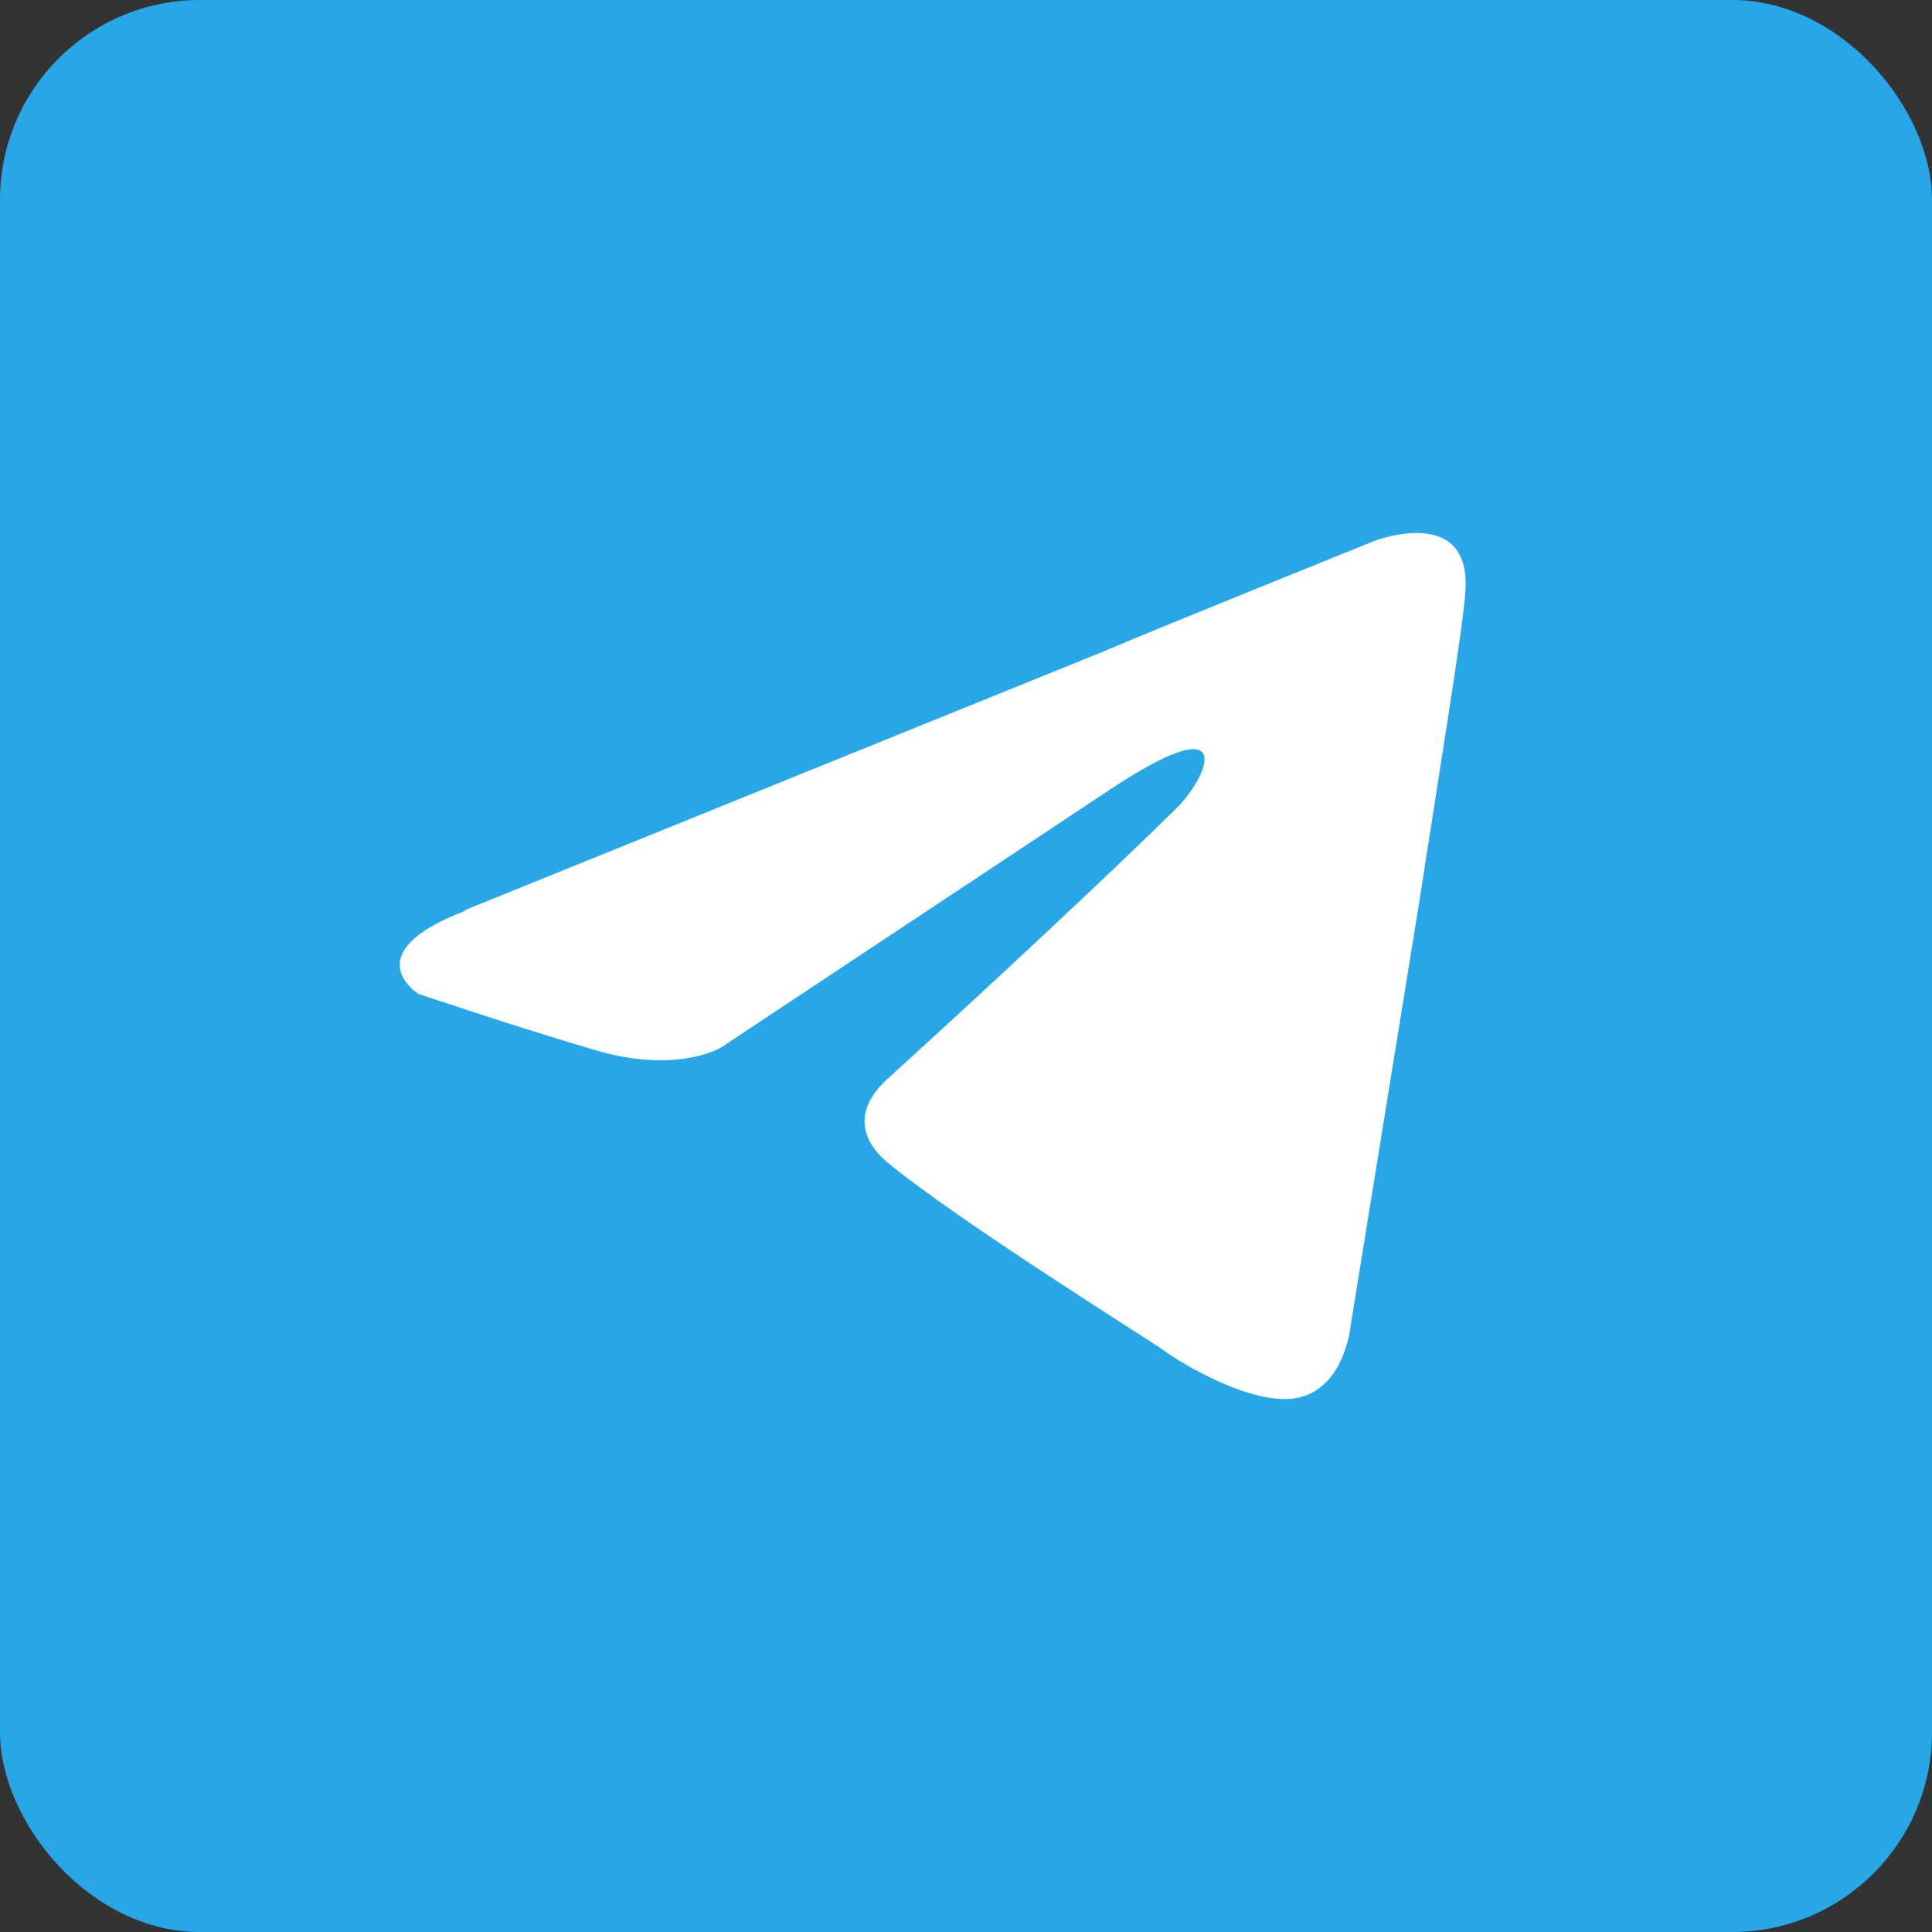
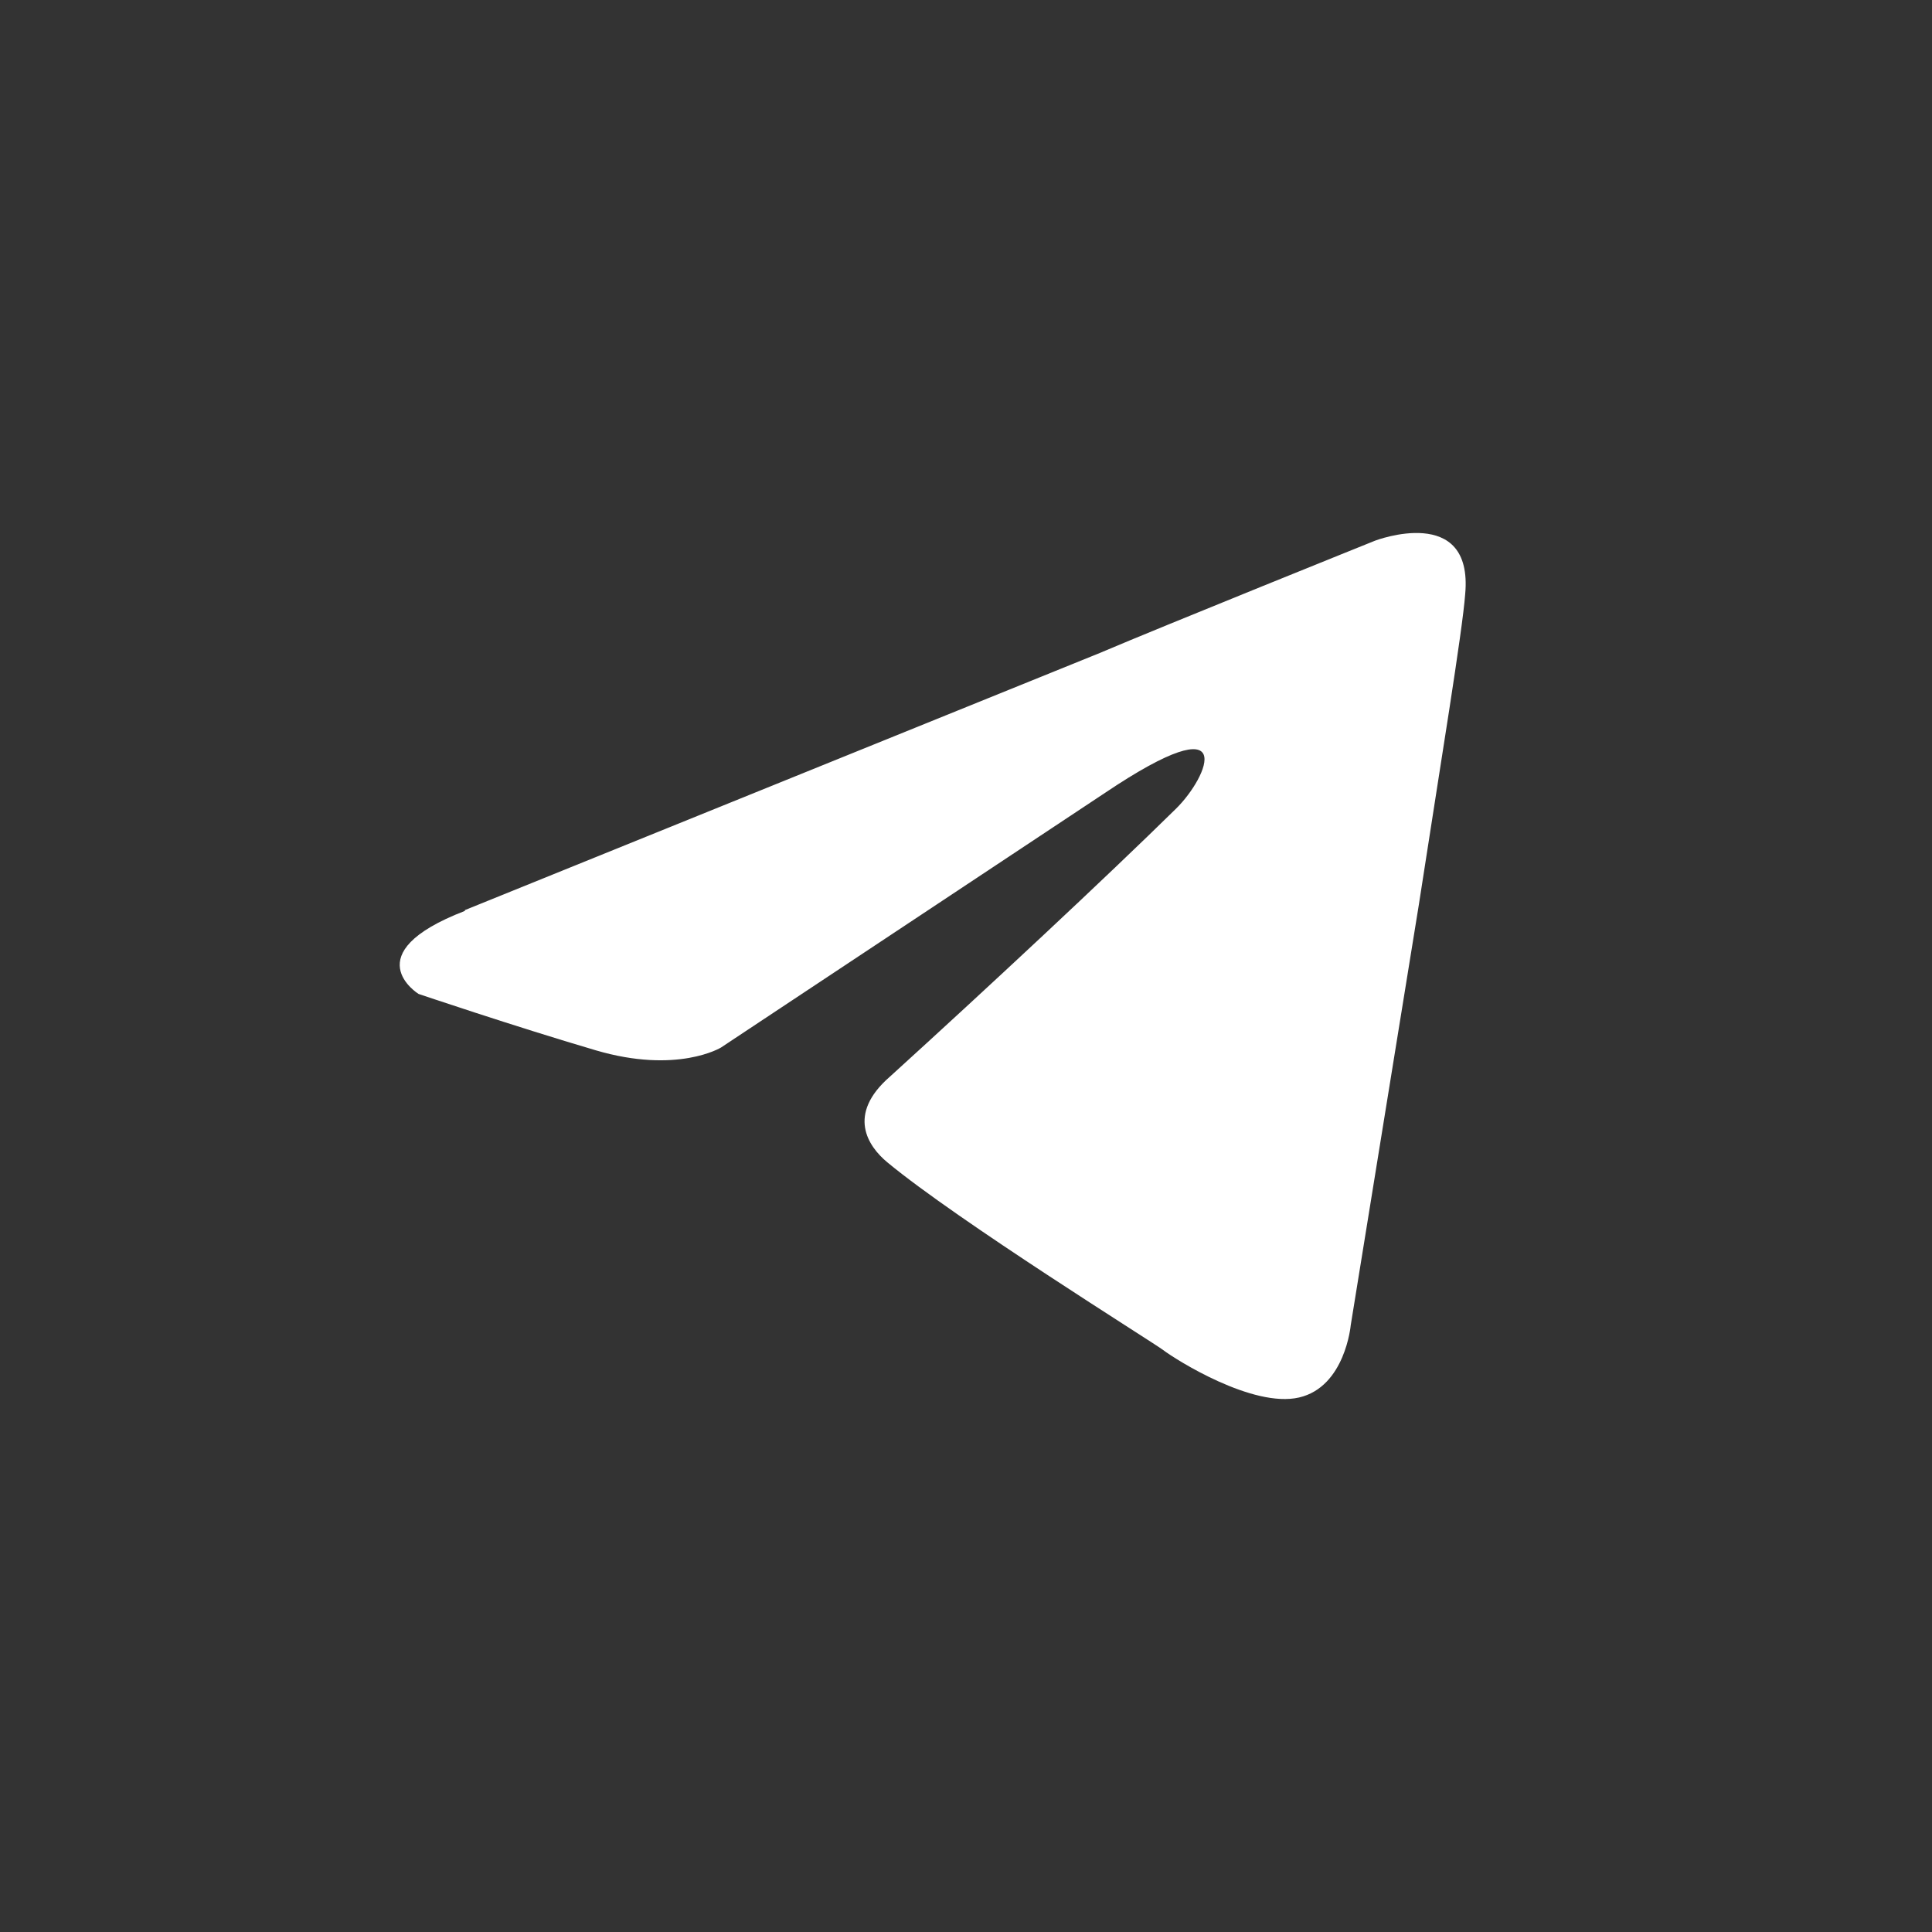
<svg xmlns="http://www.w3.org/2000/svg" width="29" height="29" viewBox="0 0 29 29" fill="none">
  <rect x="0" y="0" width="29" height="29" fill="#333333" stroke="none" />
-   <rect width="29" height="29" rx="3" fill="#27A7E8" />
-   <path d="M6.978 13.661L16.507 9.802C17.448 9.401 20.642 8.115 20.642 8.115C20.642 8.115 22.117 7.553 21.993 8.918C21.951 9.482 21.625 11.452 21.297 13.582L20.275 19.892C20.275 19.892 20.192 20.817 19.499 20.977C18.806 21.137 17.657 20.415 17.453 20.26C17.29 20.138 14.385 18.33 13.318 17.446C13.03 17.207 12.704 16.729 13.359 16.16C14.819 14.833 16.59 13.183 17.653 12.138C18.139 11.66 18.626 10.532 16.59 11.899L10.822 15.724C10.822 15.724 10.167 16.126 8.941 15.765C7.715 15.404 6.282 14.919 6.282 14.919C6.282 14.919 5.309 14.316 6.978 13.673V13.661Z" fill="white" />
+   <path d="M6.978 13.661L16.507 9.802C17.448 9.401 20.642 8.115 20.642 8.115C20.642 8.115 22.117 7.553 21.993 8.918C21.951 9.482 21.625 11.452 21.297 13.582L20.275 19.892C20.275 19.892 20.192 20.817 19.499 20.977C18.806 21.137 17.657 20.415 17.453 20.26C17.29 20.138 14.385 18.33 13.318 17.446C13.03 17.207 12.704 16.729 13.359 16.16C14.819 14.833 16.59 13.183 17.653 12.138C18.139 11.66 18.626 10.532 16.59 11.899L10.822 15.724C10.822 15.724 10.167 16.126 8.941 15.765C7.715 15.404 6.282 14.919 6.282 14.919C6.282 14.919 5.309 14.316 6.978 13.673Z" fill="white" />
</svg>